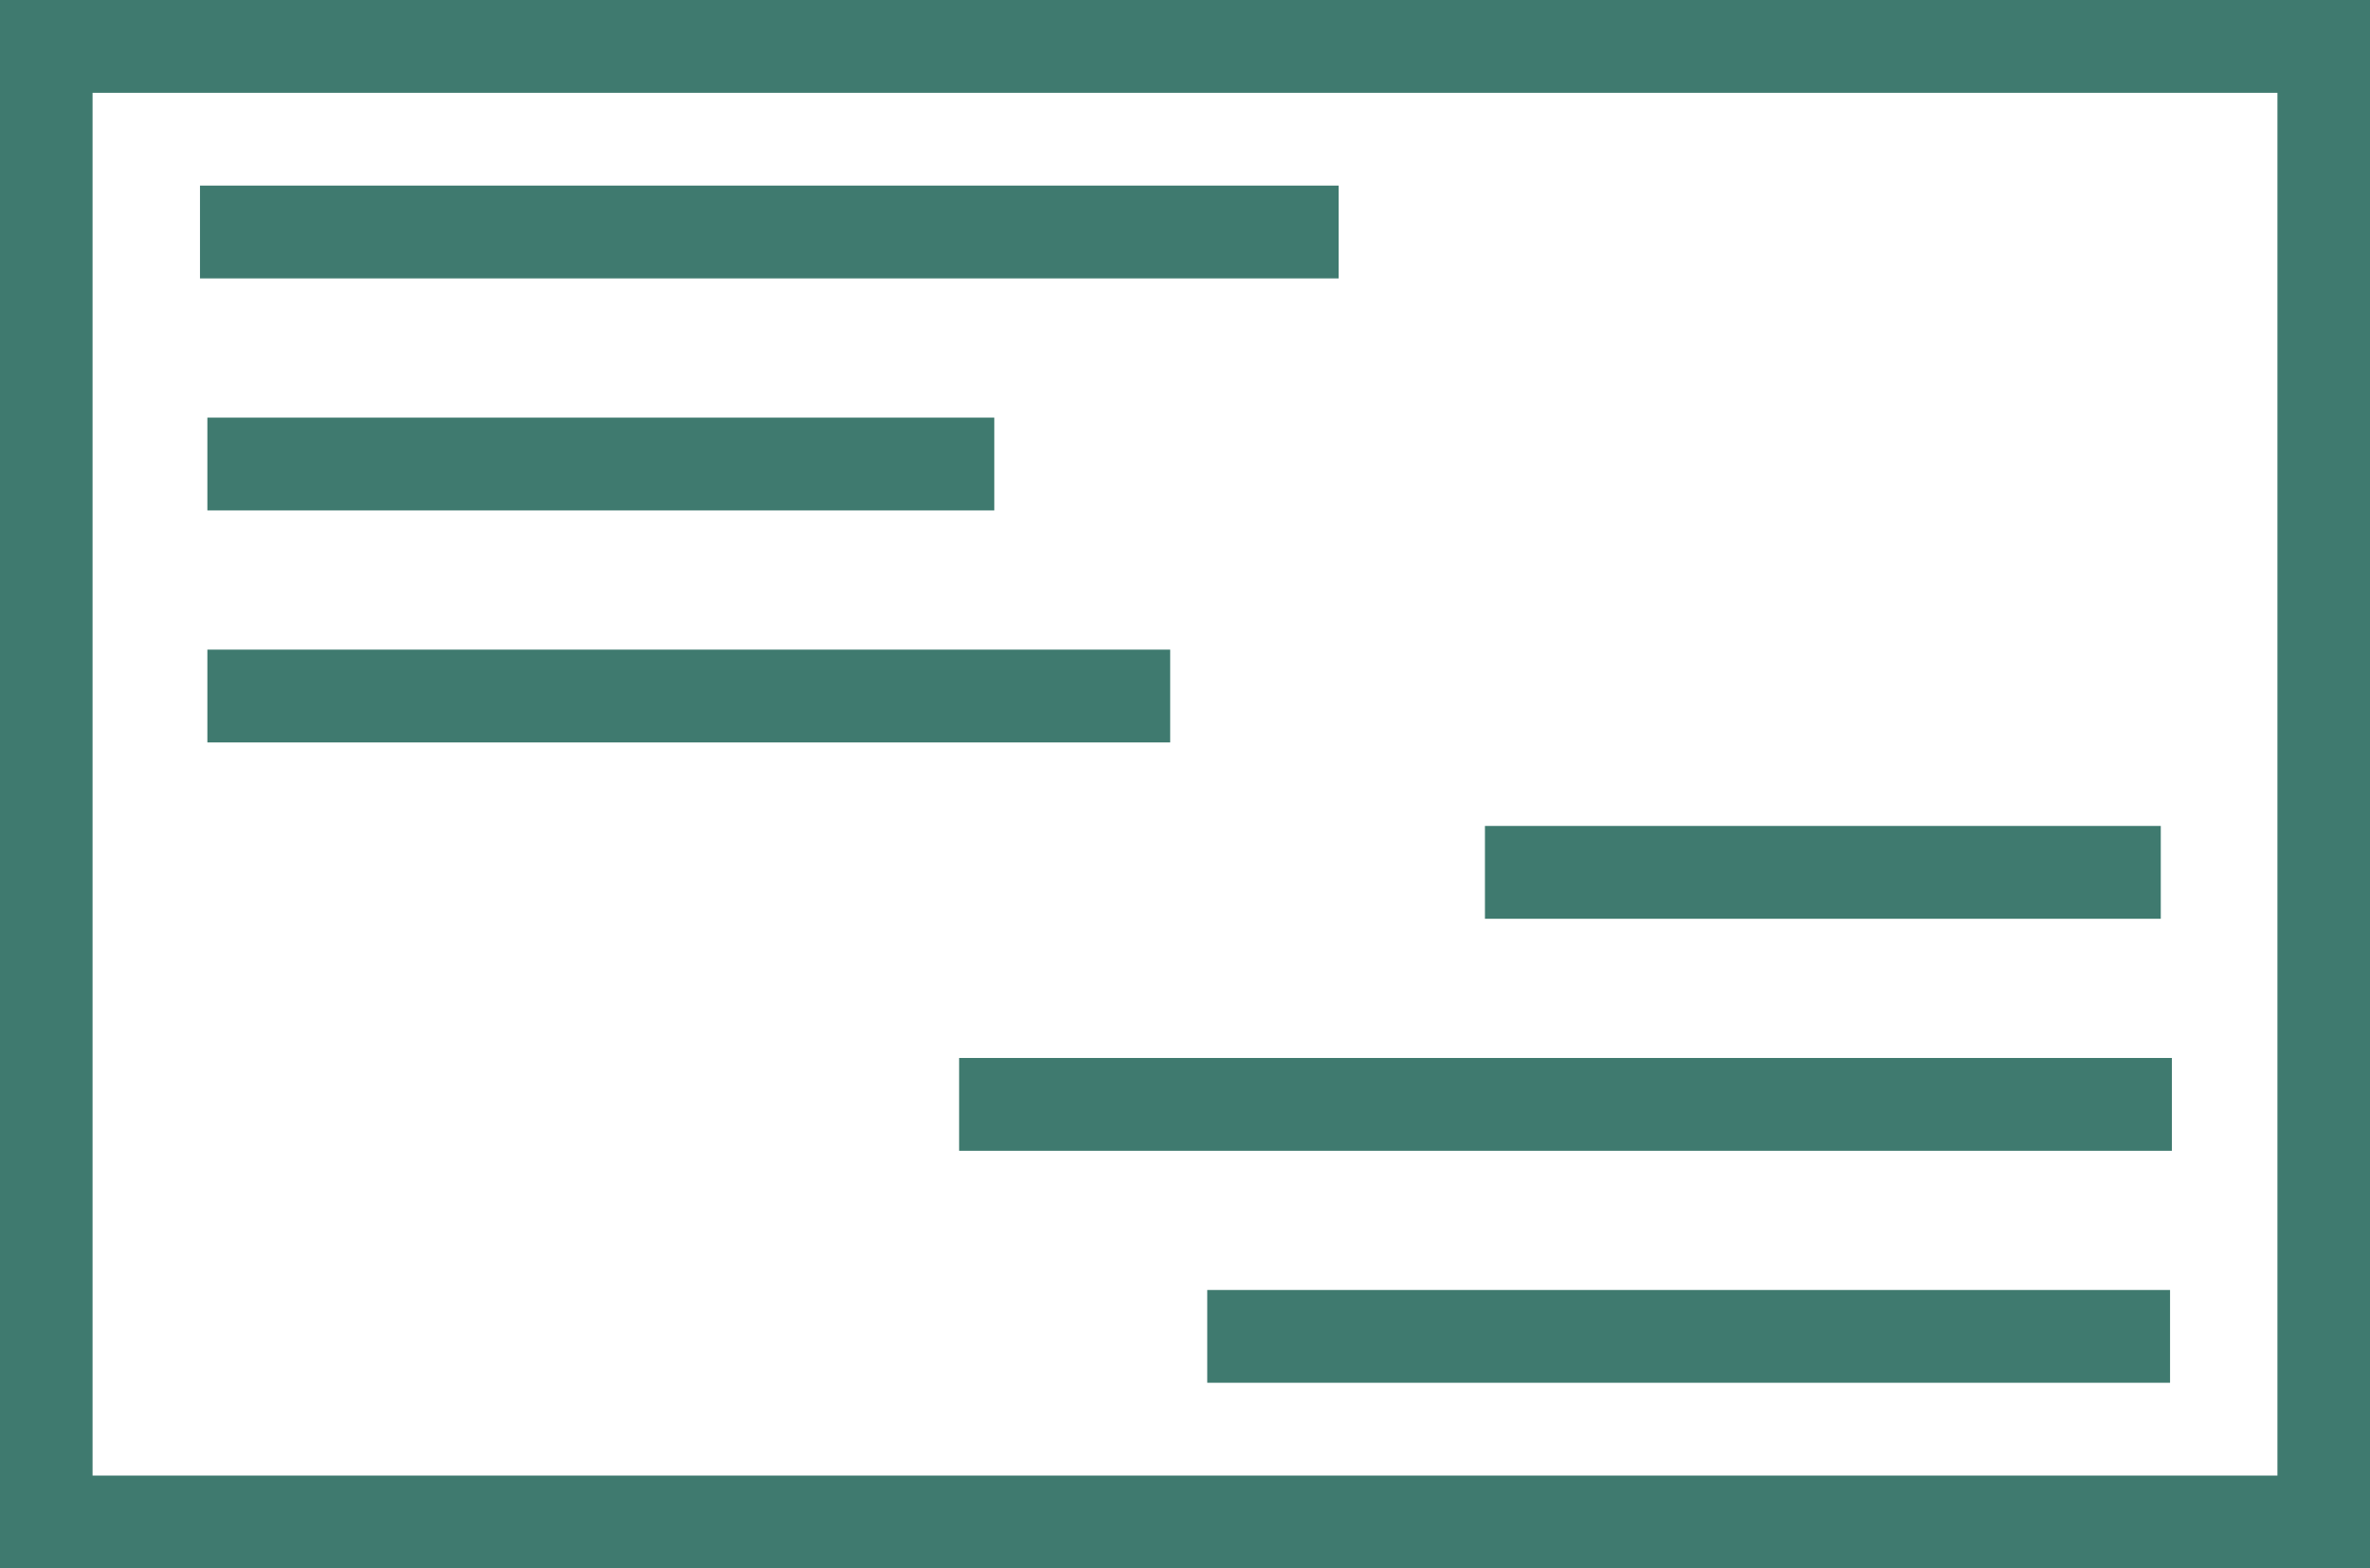
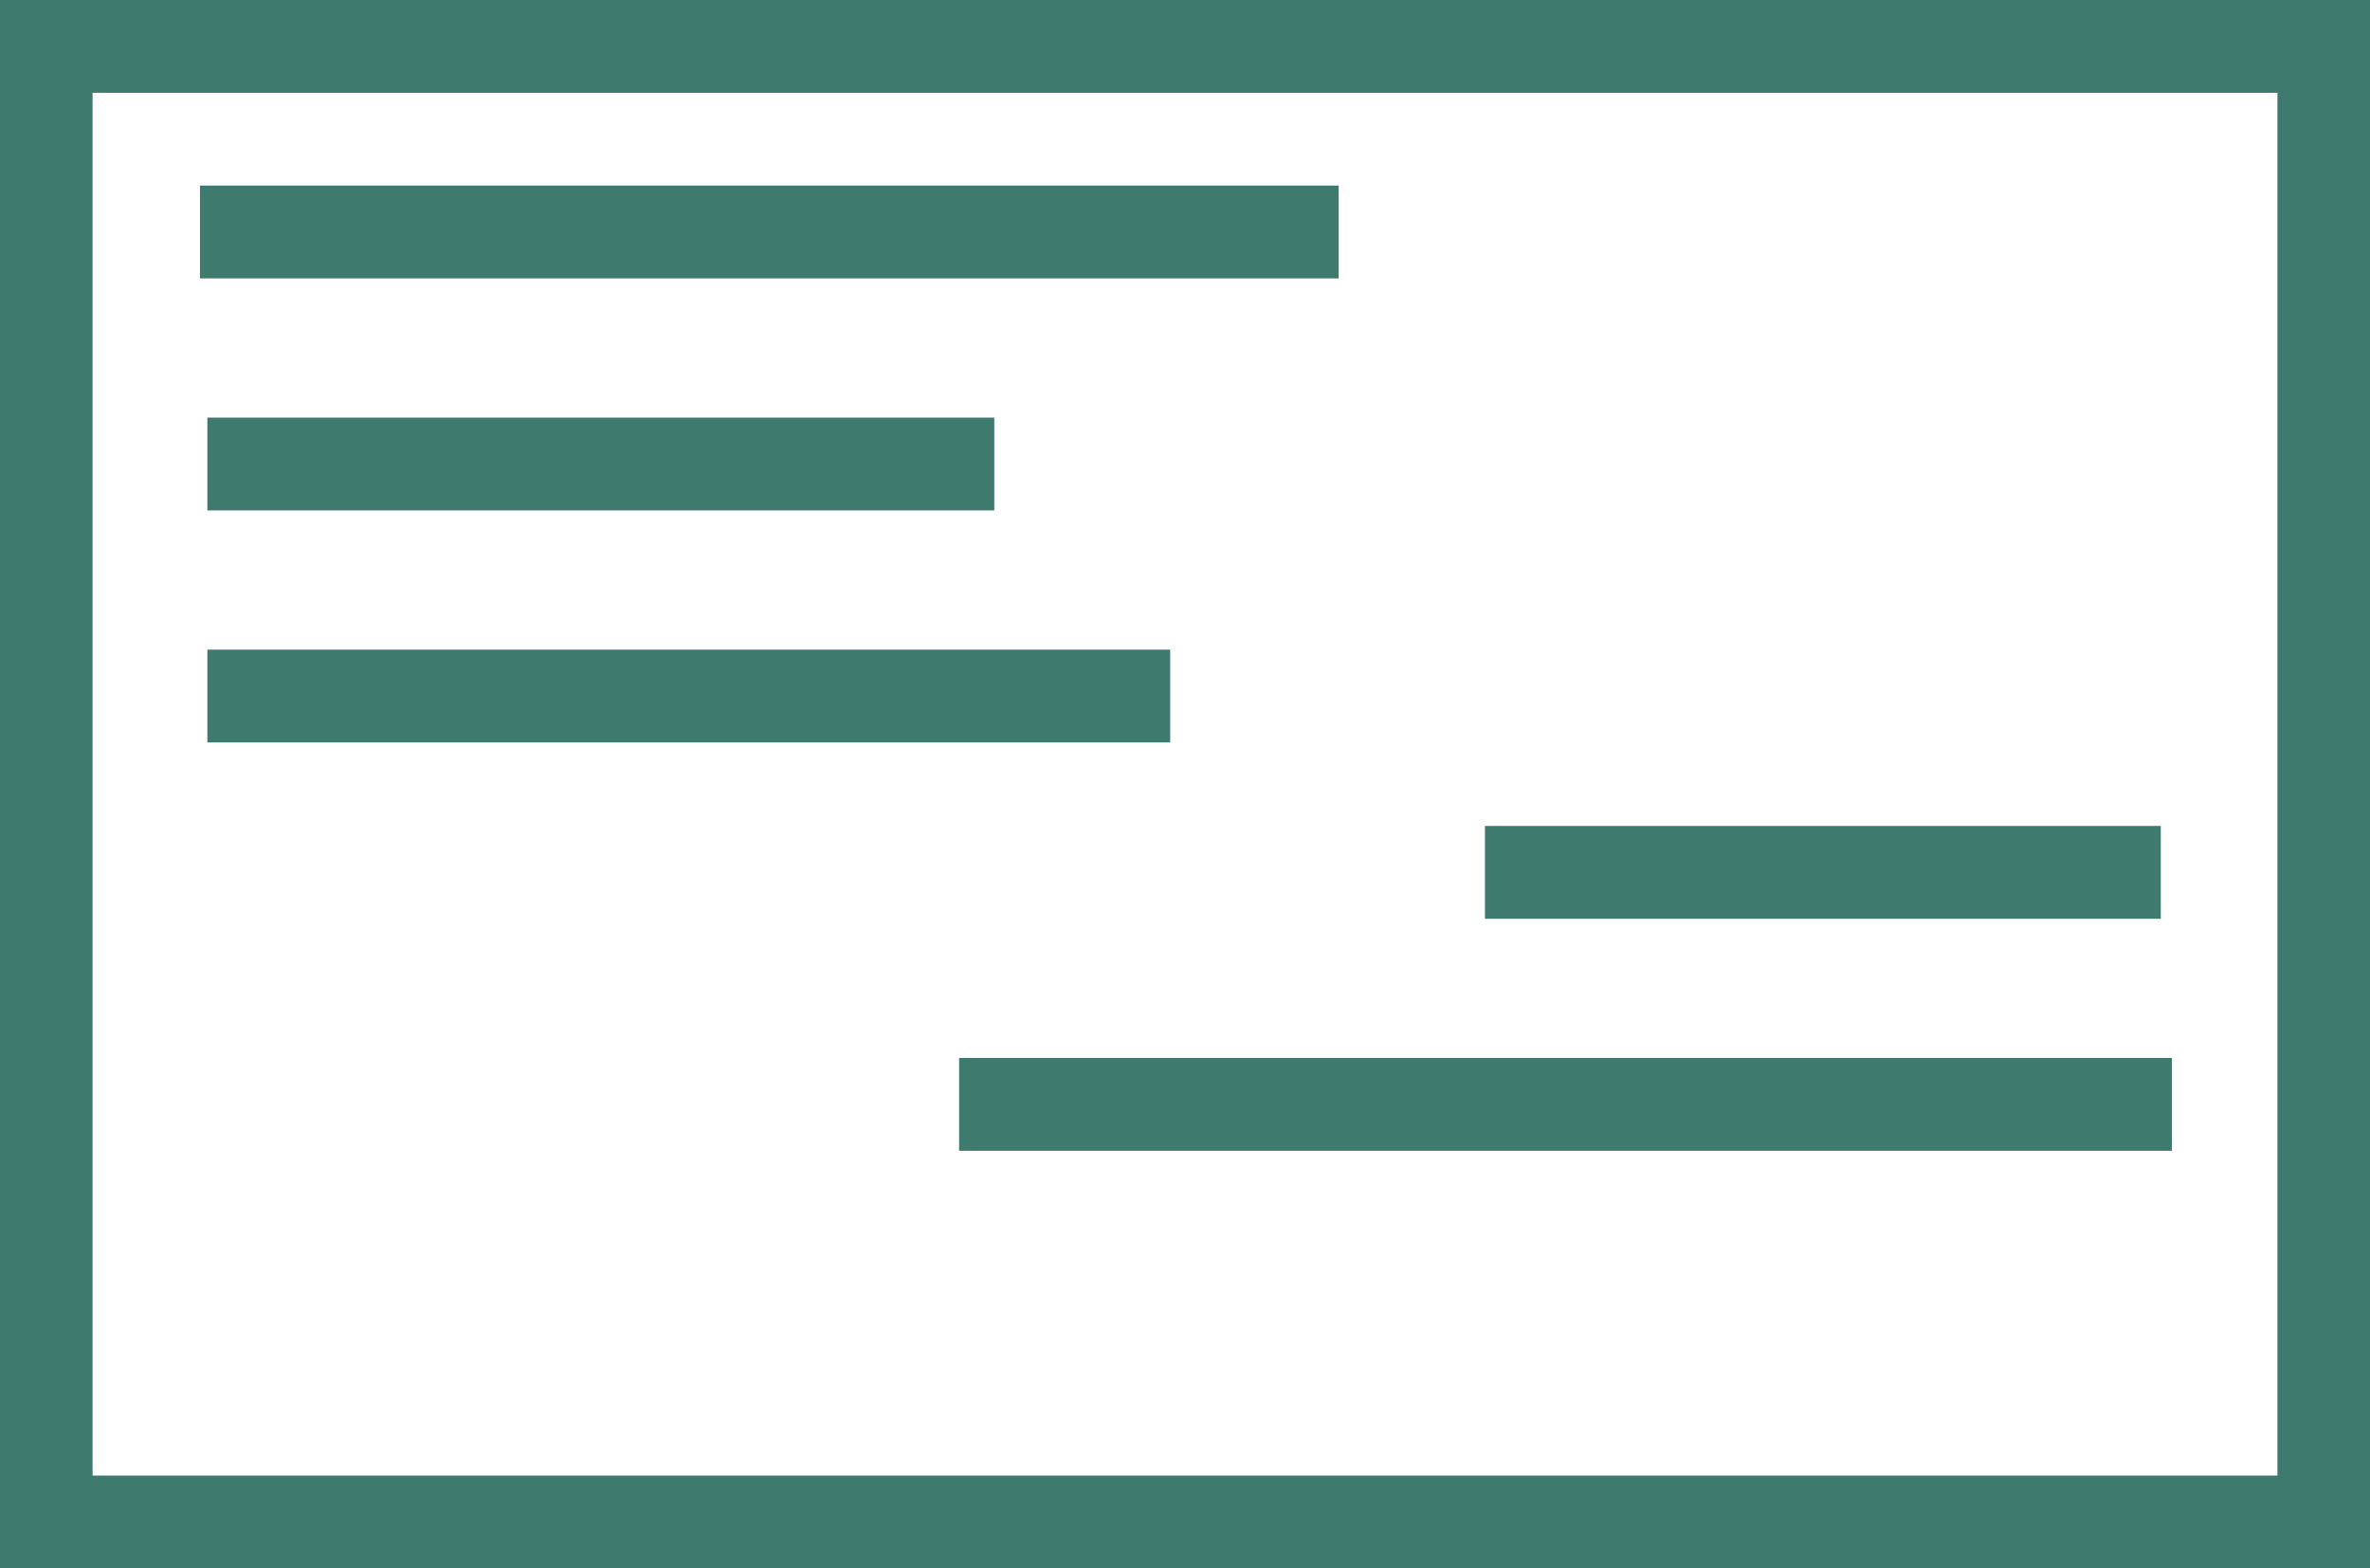
<svg xmlns="http://www.w3.org/2000/svg" width="68" height="45" viewBox="0 0 68 45" fill="none">
  <path d="M68 45H0V0H68V45ZM2.656 42.337H65.344V2.663H2.656V42.337Z" fill="#3F7A6F" />
  <path d="M38.409 5.325H5.738V7.988H38.409V5.325Z" fill="#3F7A6F" />
  <path d="M28.528 11.982H5.95V14.645H28.528V11.982Z" fill="#3F7A6F" />
-   <path d="M33.575 18.639H5.95V21.302H33.575V18.639Z" fill="#3F7A6F" />
+   <path d="M33.575 18.639H5.95V21.302H33.575V18.639" fill="#3F7A6F" />
  <path d="M61.997 23.698H42.606V26.361H61.997V23.698Z" fill="#3F7A6F" />
  <path d="M62.316 30.355H27.519V33.018H62.316V30.355Z" fill="#3F7A6F" />
-   <path d="M62.263 37.012H34.638V39.674H62.263V37.012Z" fill="#3F7A6F" />
</svg>